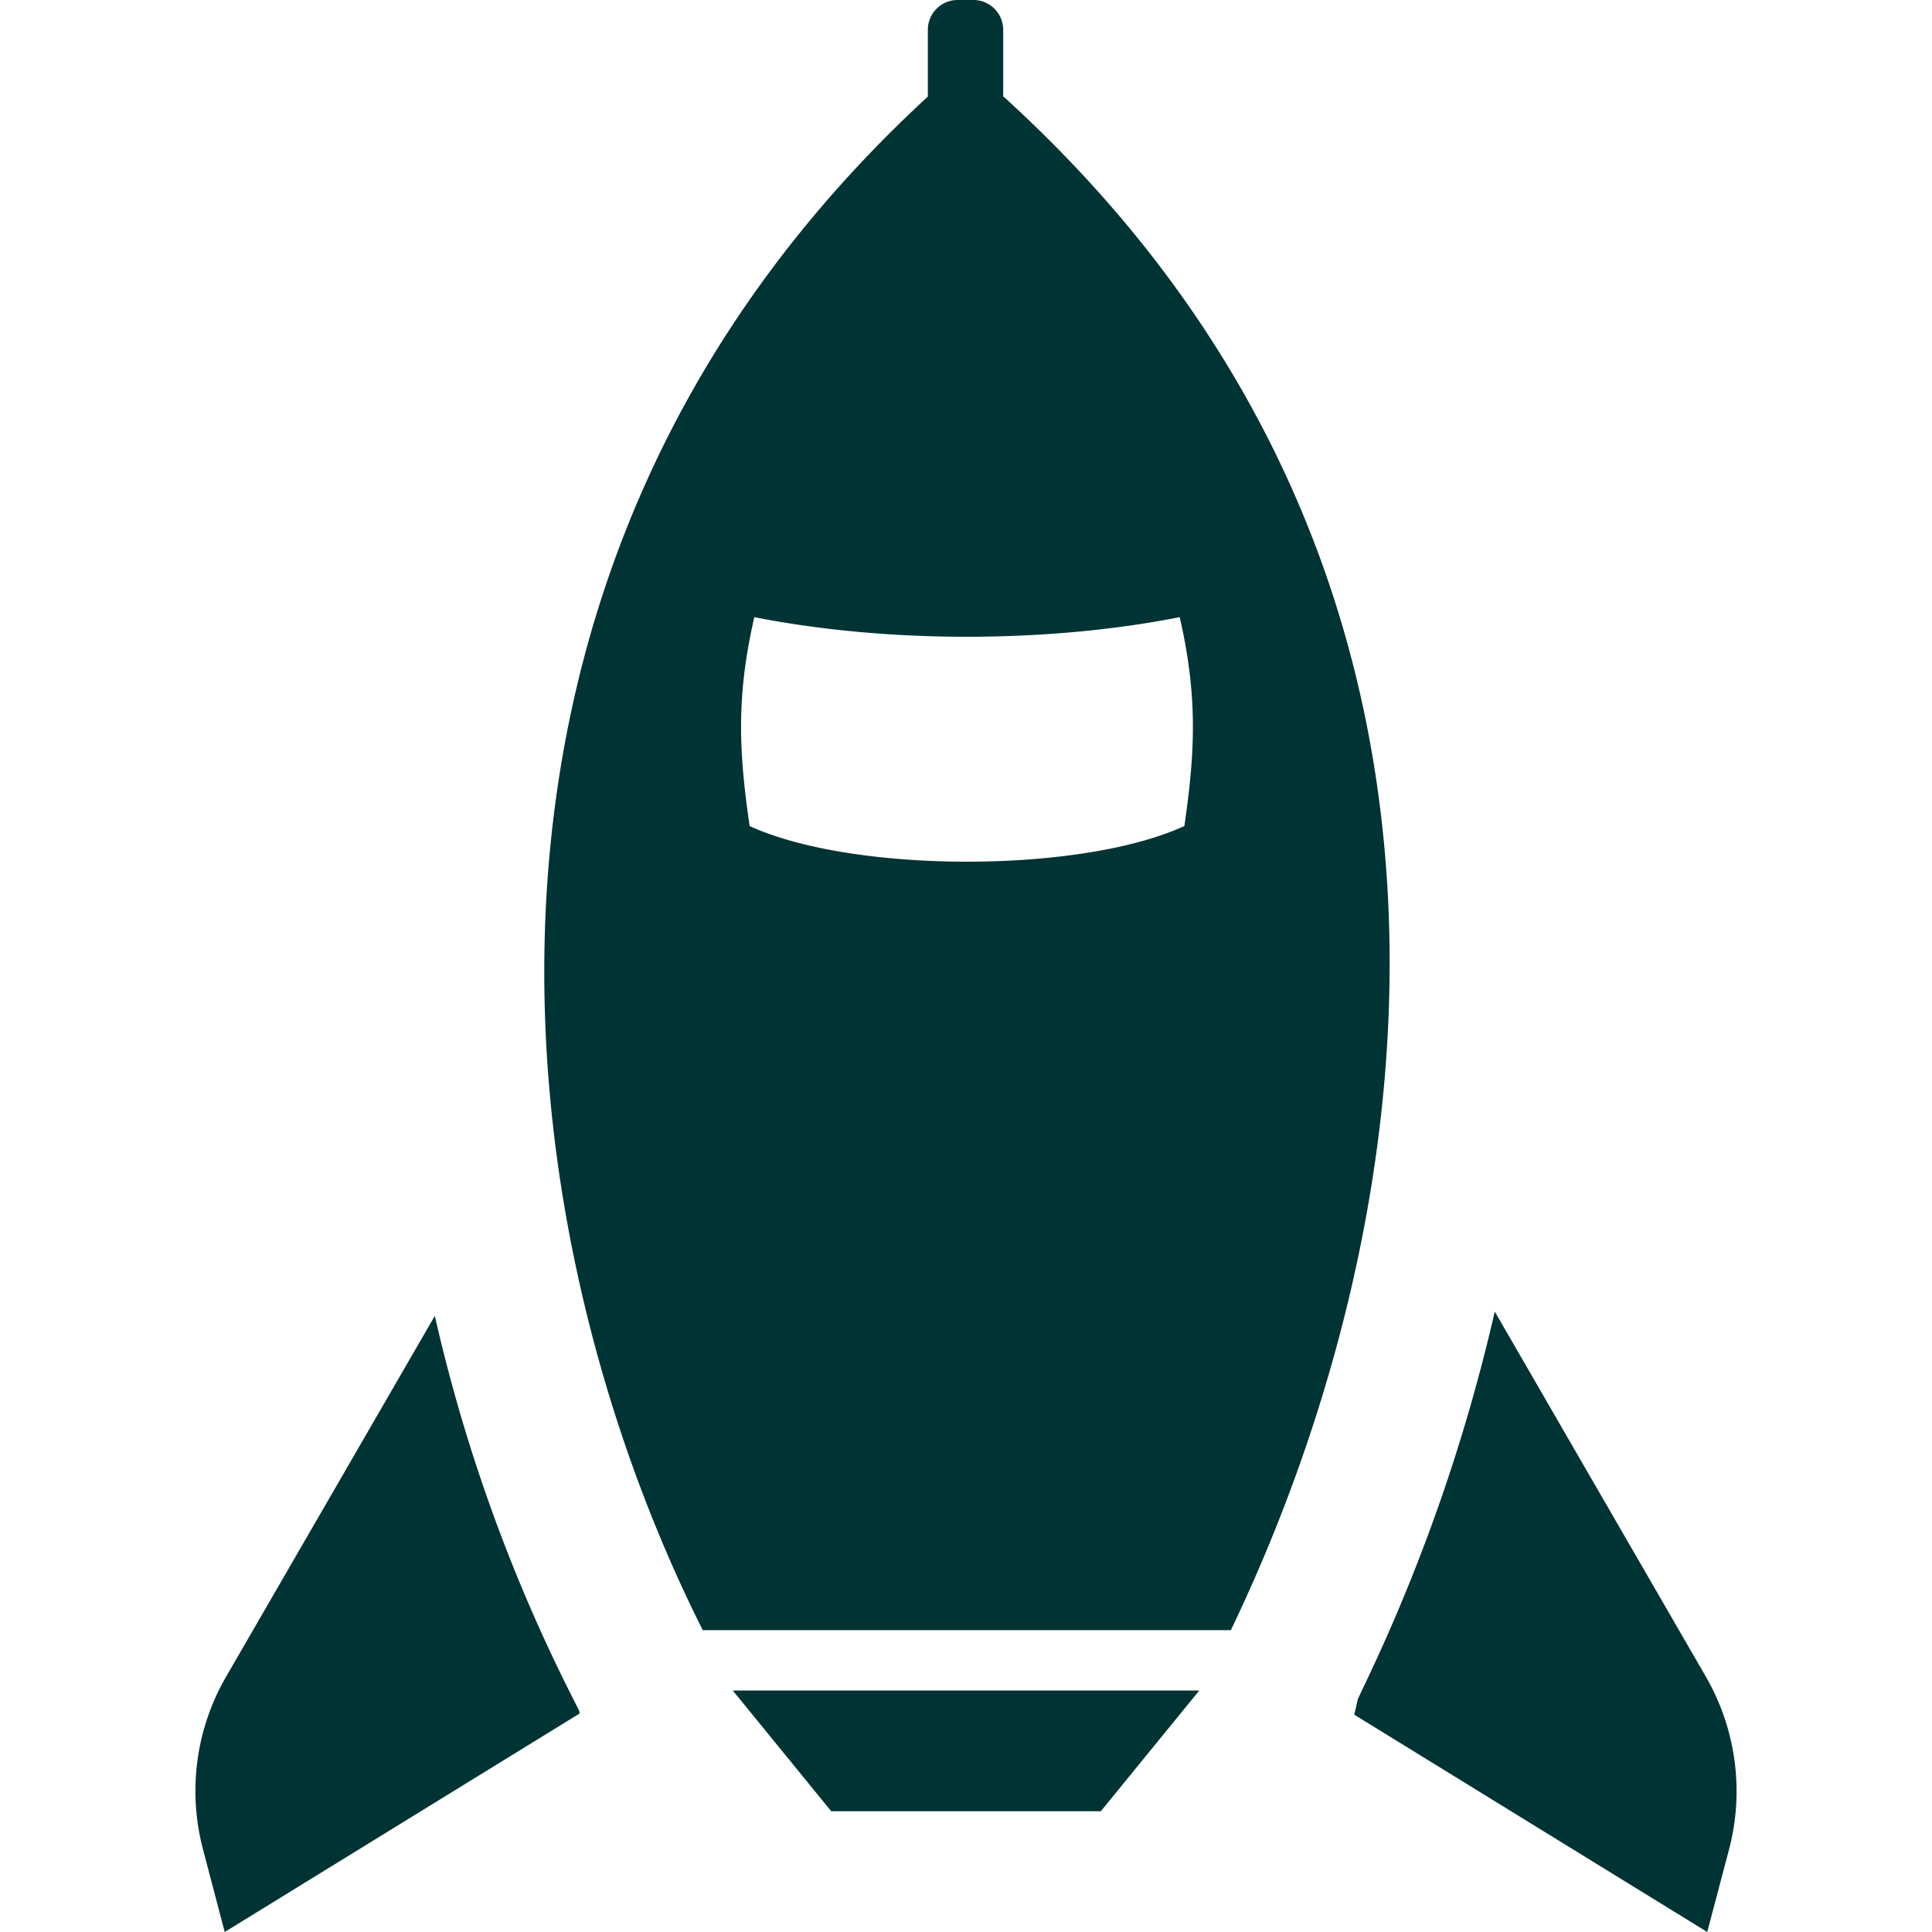
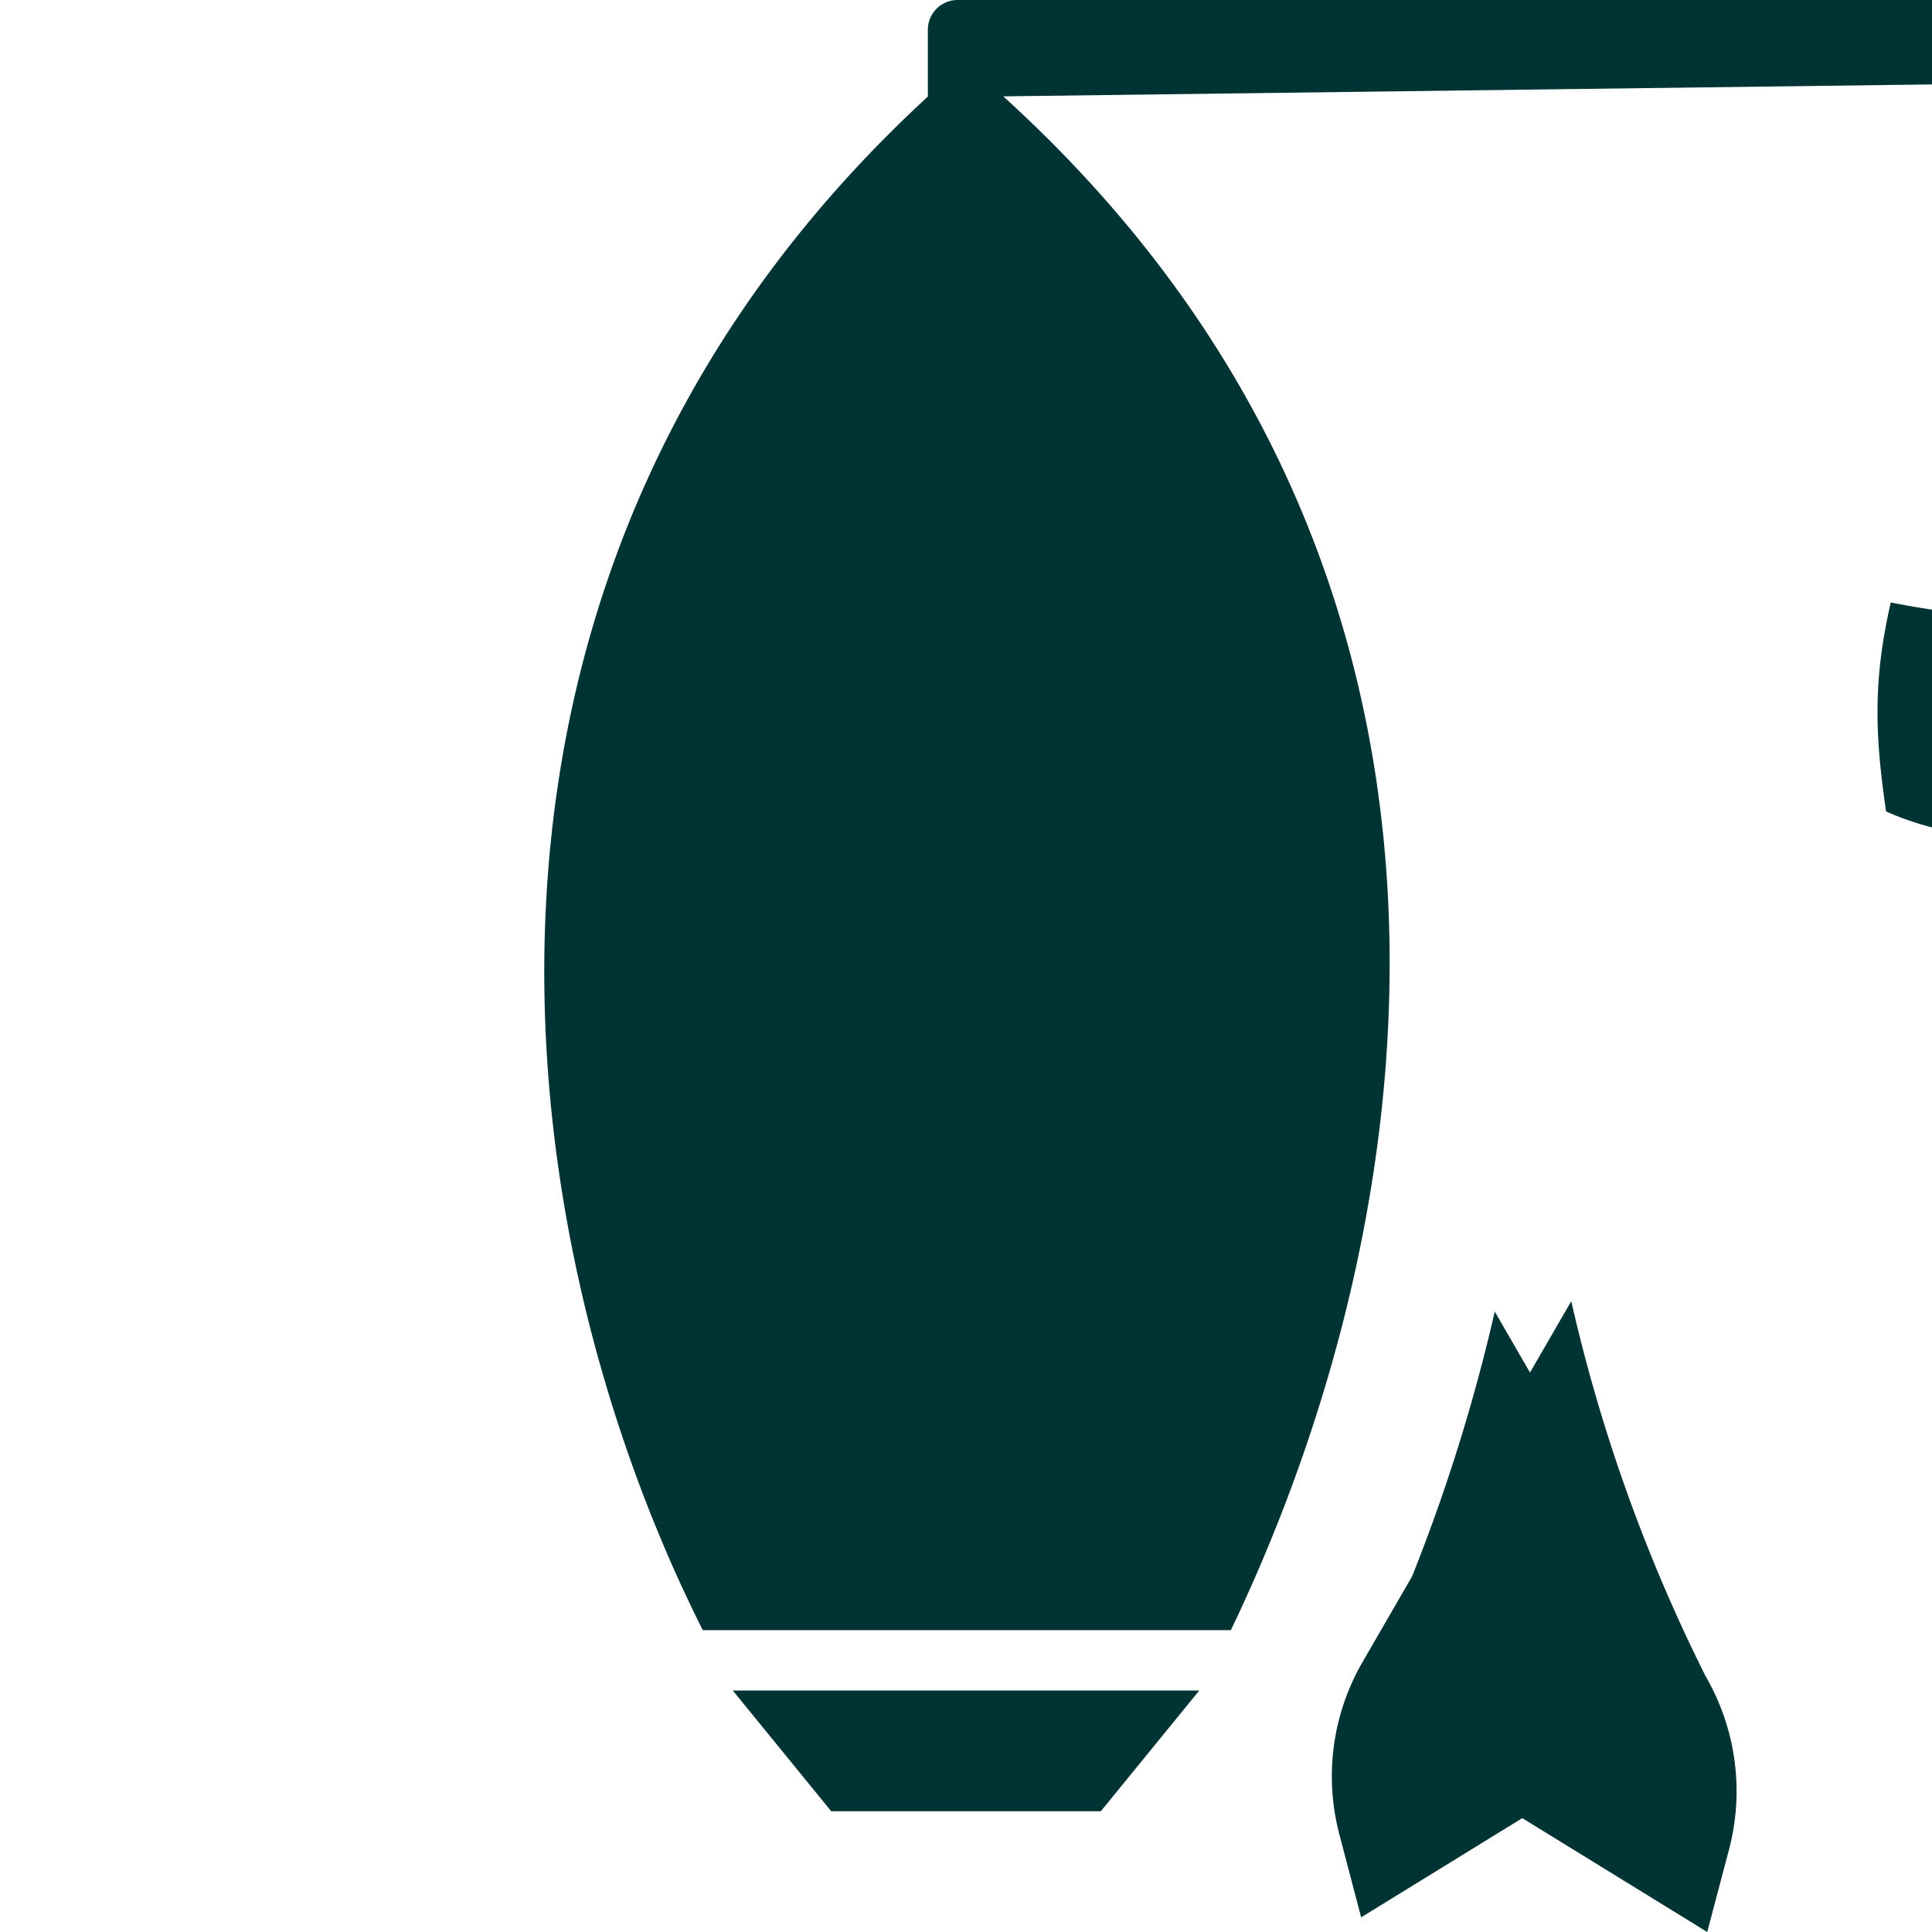
<svg xmlns="http://www.w3.org/2000/svg" version="1.1" width="32" height="32" viewBox="0 0 32 32">
-   <path d="m28.252 27.767-3.494-6.043a29.754 29.754 0 0 1-2.186 6.244l-.082.174c-.026.113-.045.202-.06.258l5.847 3.6.362-1.37a3.792 3.792 0 0 0-.387-2.863zm-18.823.243a27.416 27.416 0 0 1-2.227-6.215l-3.455 5.973a3.78 3.78 0 0 0-.385 2.862l.36 1.37 5.88-3.62a.428.428 0 0 0-.013-.052zm7.187-26.413V.494A.494.494 0 0 0 16.122 0h-.261a.493.493 0 0 0-.493.494V1.6C6.804 9.486 8.337 20.436 11.64 27h8.747c3.311-6.894 4.852-17.58-3.77-25.404zm3 12.085c-1.715.788-5.487.786-7.2 0-.173-1.198-.23-2.123.078-3.46 2.194.433 4.849.433 7.046 0 .306 1.337.25 2.262.077 3.46zM12.137 28l1.631 2h4.465l1.631-2z" fill="#033" />
+   <path d="m28.252 27.767-3.494-6.043a29.754 29.754 0 0 1-2.186 6.244l-.082.174c-.026.113-.045.202-.06.258l5.847 3.6.362-1.37a3.792 3.792 0 0 0-.387-2.863za27.416 27.416 0 0 1-2.227-6.215l-3.455 5.973a3.78 3.78 0 0 0-.385 2.862l.36 1.37 5.88-3.62a.428.428 0 0 0-.013-.052zm7.187-26.413V.494A.494.494 0 0 0 16.122 0h-.261a.493.493 0 0 0-.493.494V1.6C6.804 9.486 8.337 20.436 11.64 27h8.747c3.311-6.894 4.852-17.58-3.77-25.404zm3 12.085c-1.715.788-5.487.786-7.2 0-.173-1.198-.23-2.123.078-3.46 2.194.433 4.849.433 7.046 0 .306 1.337.25 2.262.077 3.46zM12.137 28l1.631 2h4.465l1.631-2z" fill="#033" />
</svg>